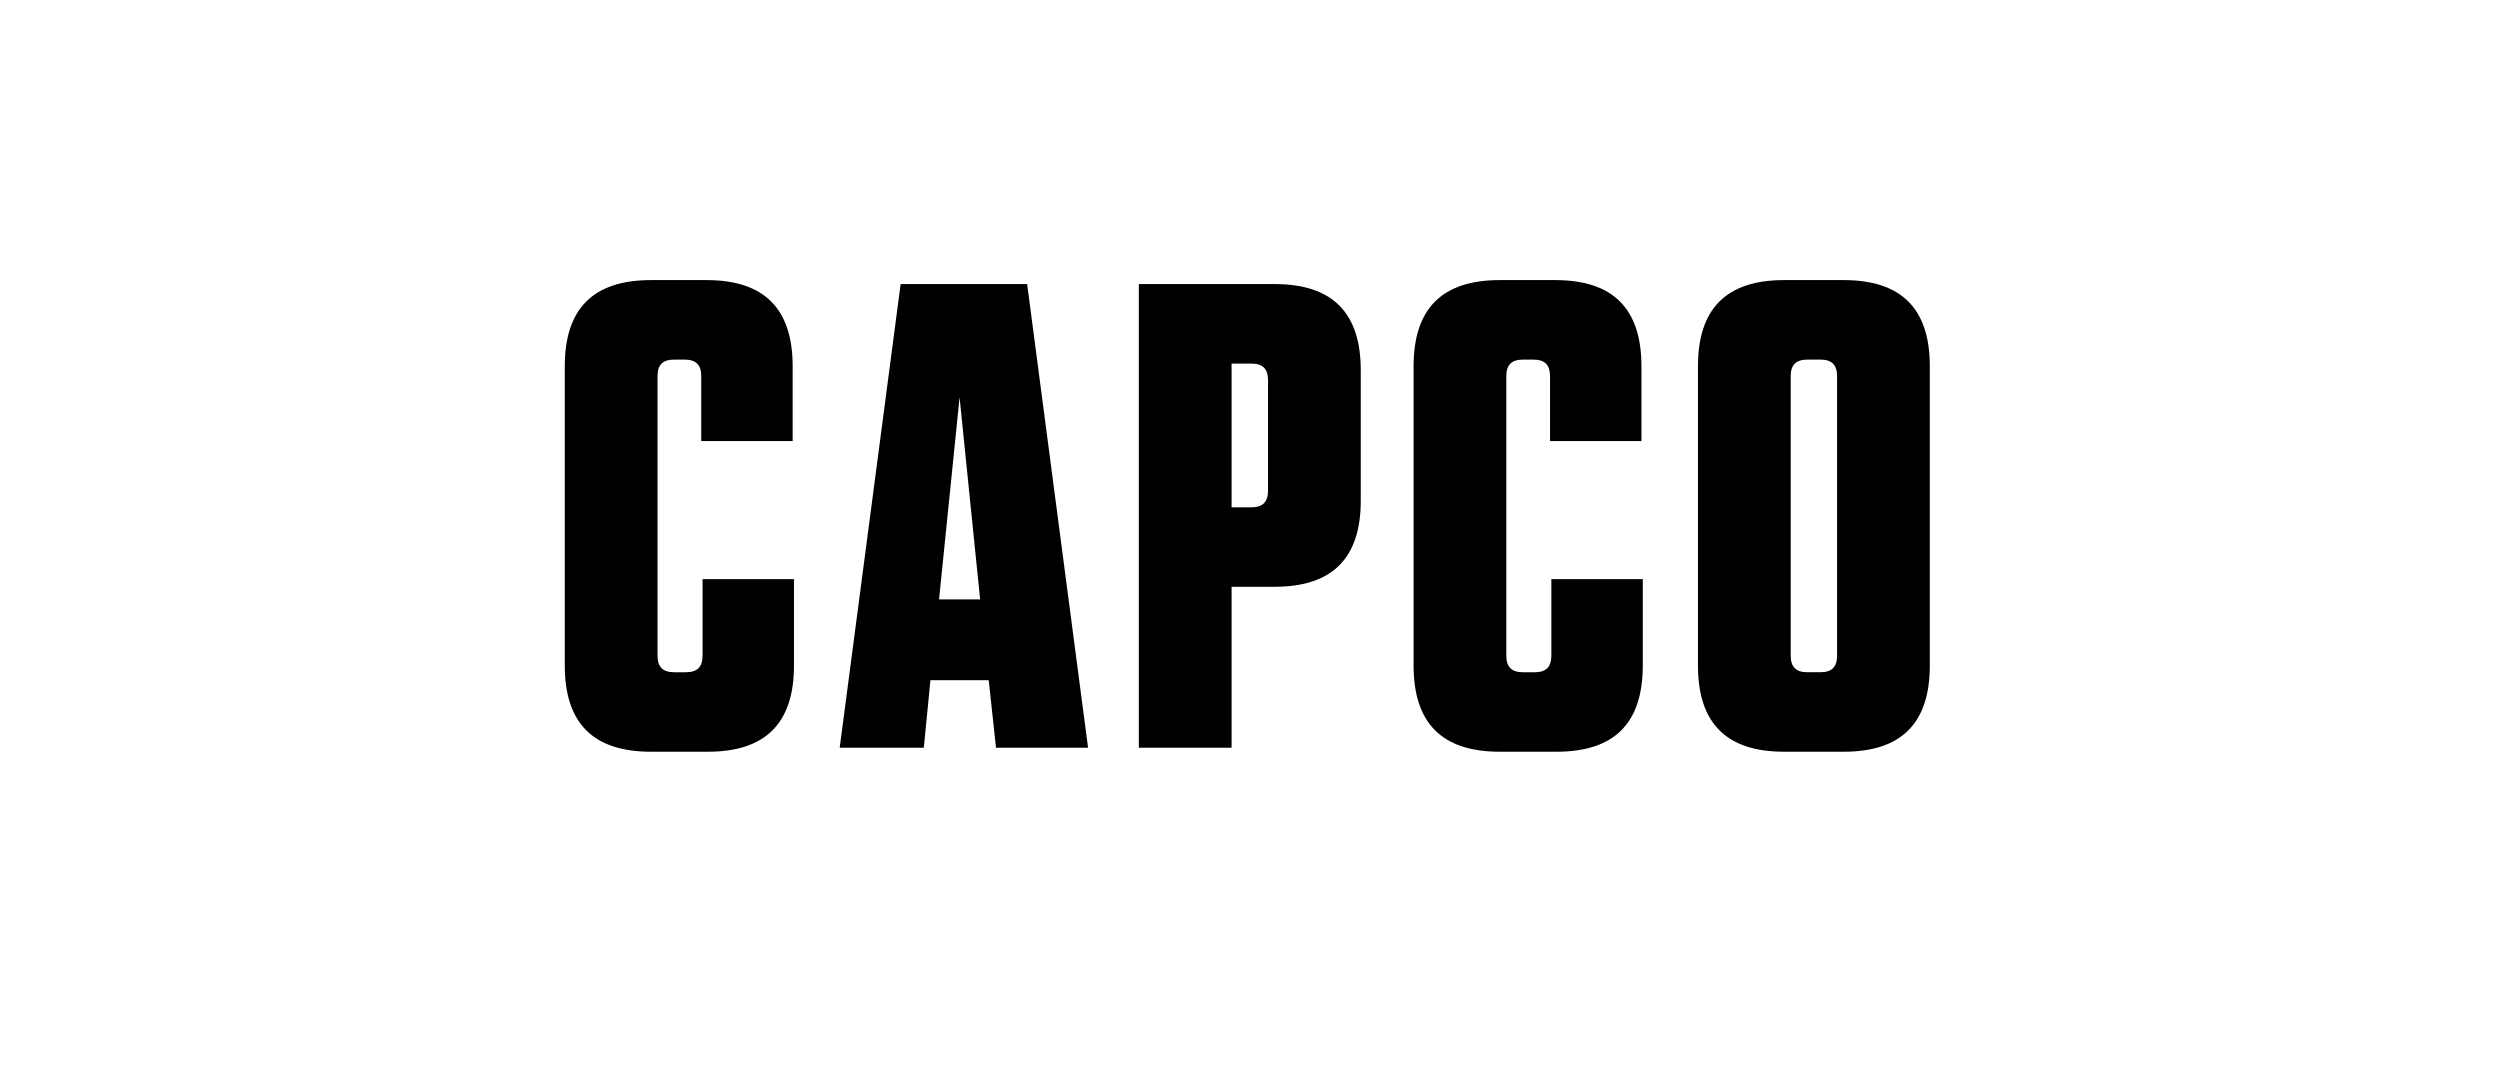
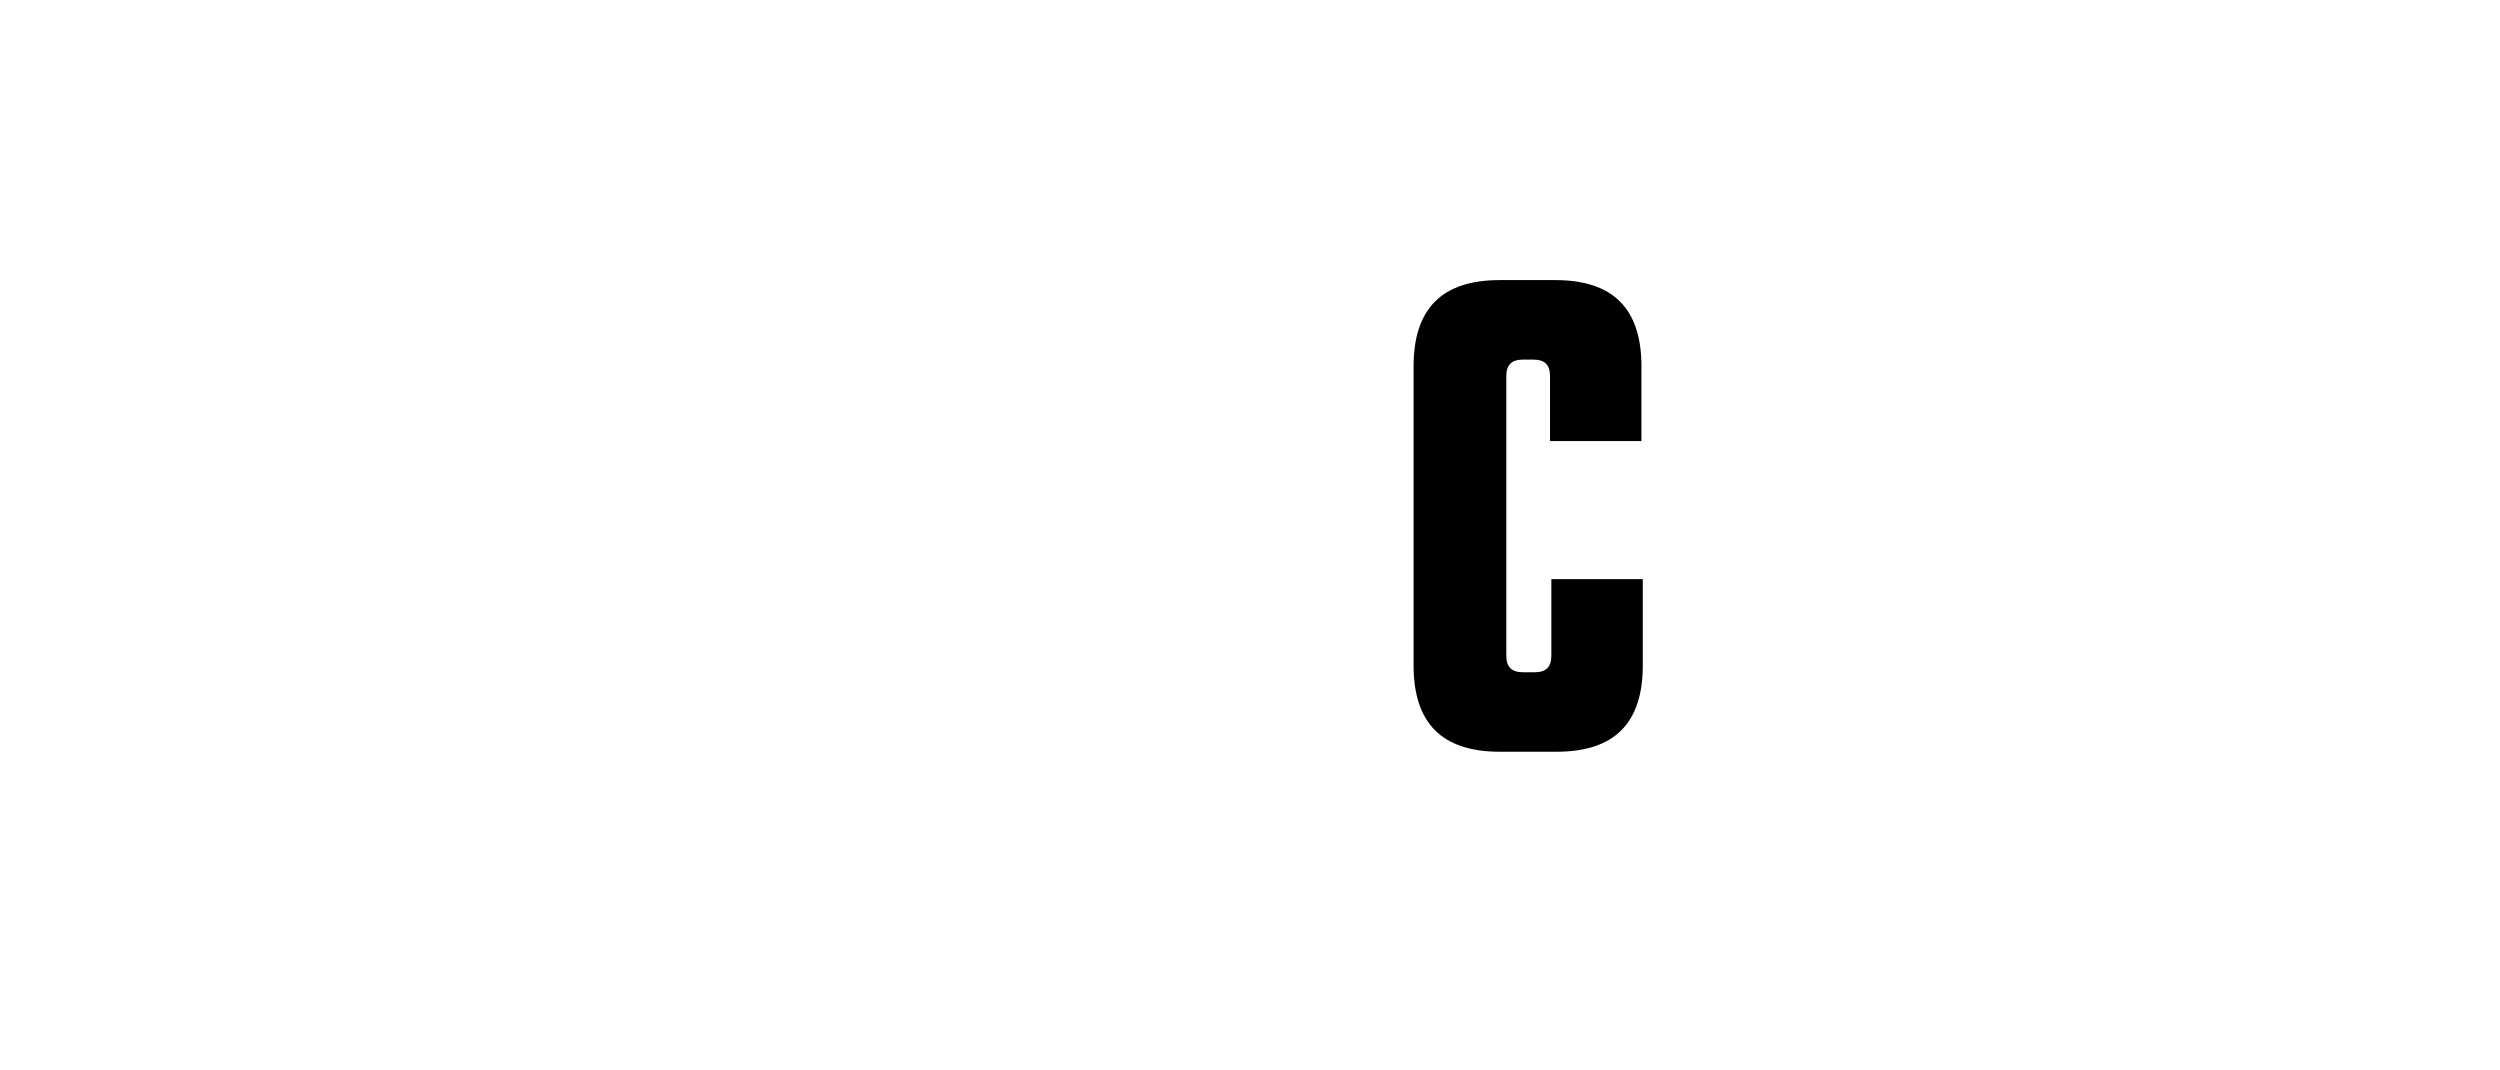
<svg xmlns="http://www.w3.org/2000/svg" width="201" height="86" viewBox="0 0 201 86" fill="none">
-   <path d="M143.973 30.243C143.973 29.338 144.398 28.912 145.305 28.912H146.369C147.274 28.912 147.701 29.338 147.701 30.243V52.717C147.701 53.622 147.274 54.047 146.369 54.047H145.305C144.398 54.047 143.973 53.622 143.973 52.717V30.243ZM143.44 60.439H148.233C152.867 60.439 155.156 58.148 155.156 53.516V29.444C155.156 24.81 152.867 22.52 148.233 22.52H143.44C138.807 22.52 136.517 24.81 136.517 29.444V53.516C136.517 58.148 138.807 60.439 143.44 60.439Z" fill="black" />
  <path d="M120.575 60.439H125.155C129.789 60.439 132.079 58.149 132.079 53.515V46.563H124.729V52.716C124.729 53.623 124.303 54.048 123.398 54.048H122.44C121.533 54.048 121.108 53.623 121.108 52.716V30.242C121.108 29.337 121.533 28.912 122.44 28.912H123.292C124.197 28.912 124.623 29.337 124.623 30.242V35.46H131.972V29.443C131.972 24.811 129.681 22.52 125.049 22.52H120.575C115.942 22.52 113.653 24.811 113.653 29.443V53.515C113.653 58.149 115.942 60.439 120.575 60.439Z" fill="black" />
-   <path d="M77.15 31.946L78.802 48.19H75.5L77.15 31.946ZM74.807 54.687H79.493L80.079 60.119H87.481L82.583 22.84H72.411L67.511 60.119H74.274L74.807 54.687Z" fill="black" />
-   <path d="M99.02 29.231H100.617C101.522 29.231 101.949 29.657 101.949 30.561V39.456C101.949 40.361 101.522 40.788 100.617 40.788H99.02V29.231ZM99.02 47.177H102.482C107.115 47.177 109.405 44.888 109.405 40.255V29.764C109.405 25.13 107.115 22.84 102.482 22.84H91.563V60.119H99.02V47.177Z" fill="black" />
-   <path d="M52.332 60.439H56.912C61.546 60.439 63.835 58.149 63.835 53.515V46.563H56.486V52.716C56.486 53.623 56.06 54.048 55.155 54.048H54.196C53.29 54.048 52.865 53.623 52.865 52.716V30.242C52.865 29.337 53.29 28.912 54.196 28.912H55.048C55.953 28.912 56.38 29.337 56.38 30.242V35.46H63.729V29.443C63.729 24.811 61.438 22.52 56.805 22.52H52.332C47.699 22.52 45.408 24.811 45.408 29.443V53.515C45.408 58.149 47.699 60.439 52.332 60.439Z" fill="black" />
</svg>